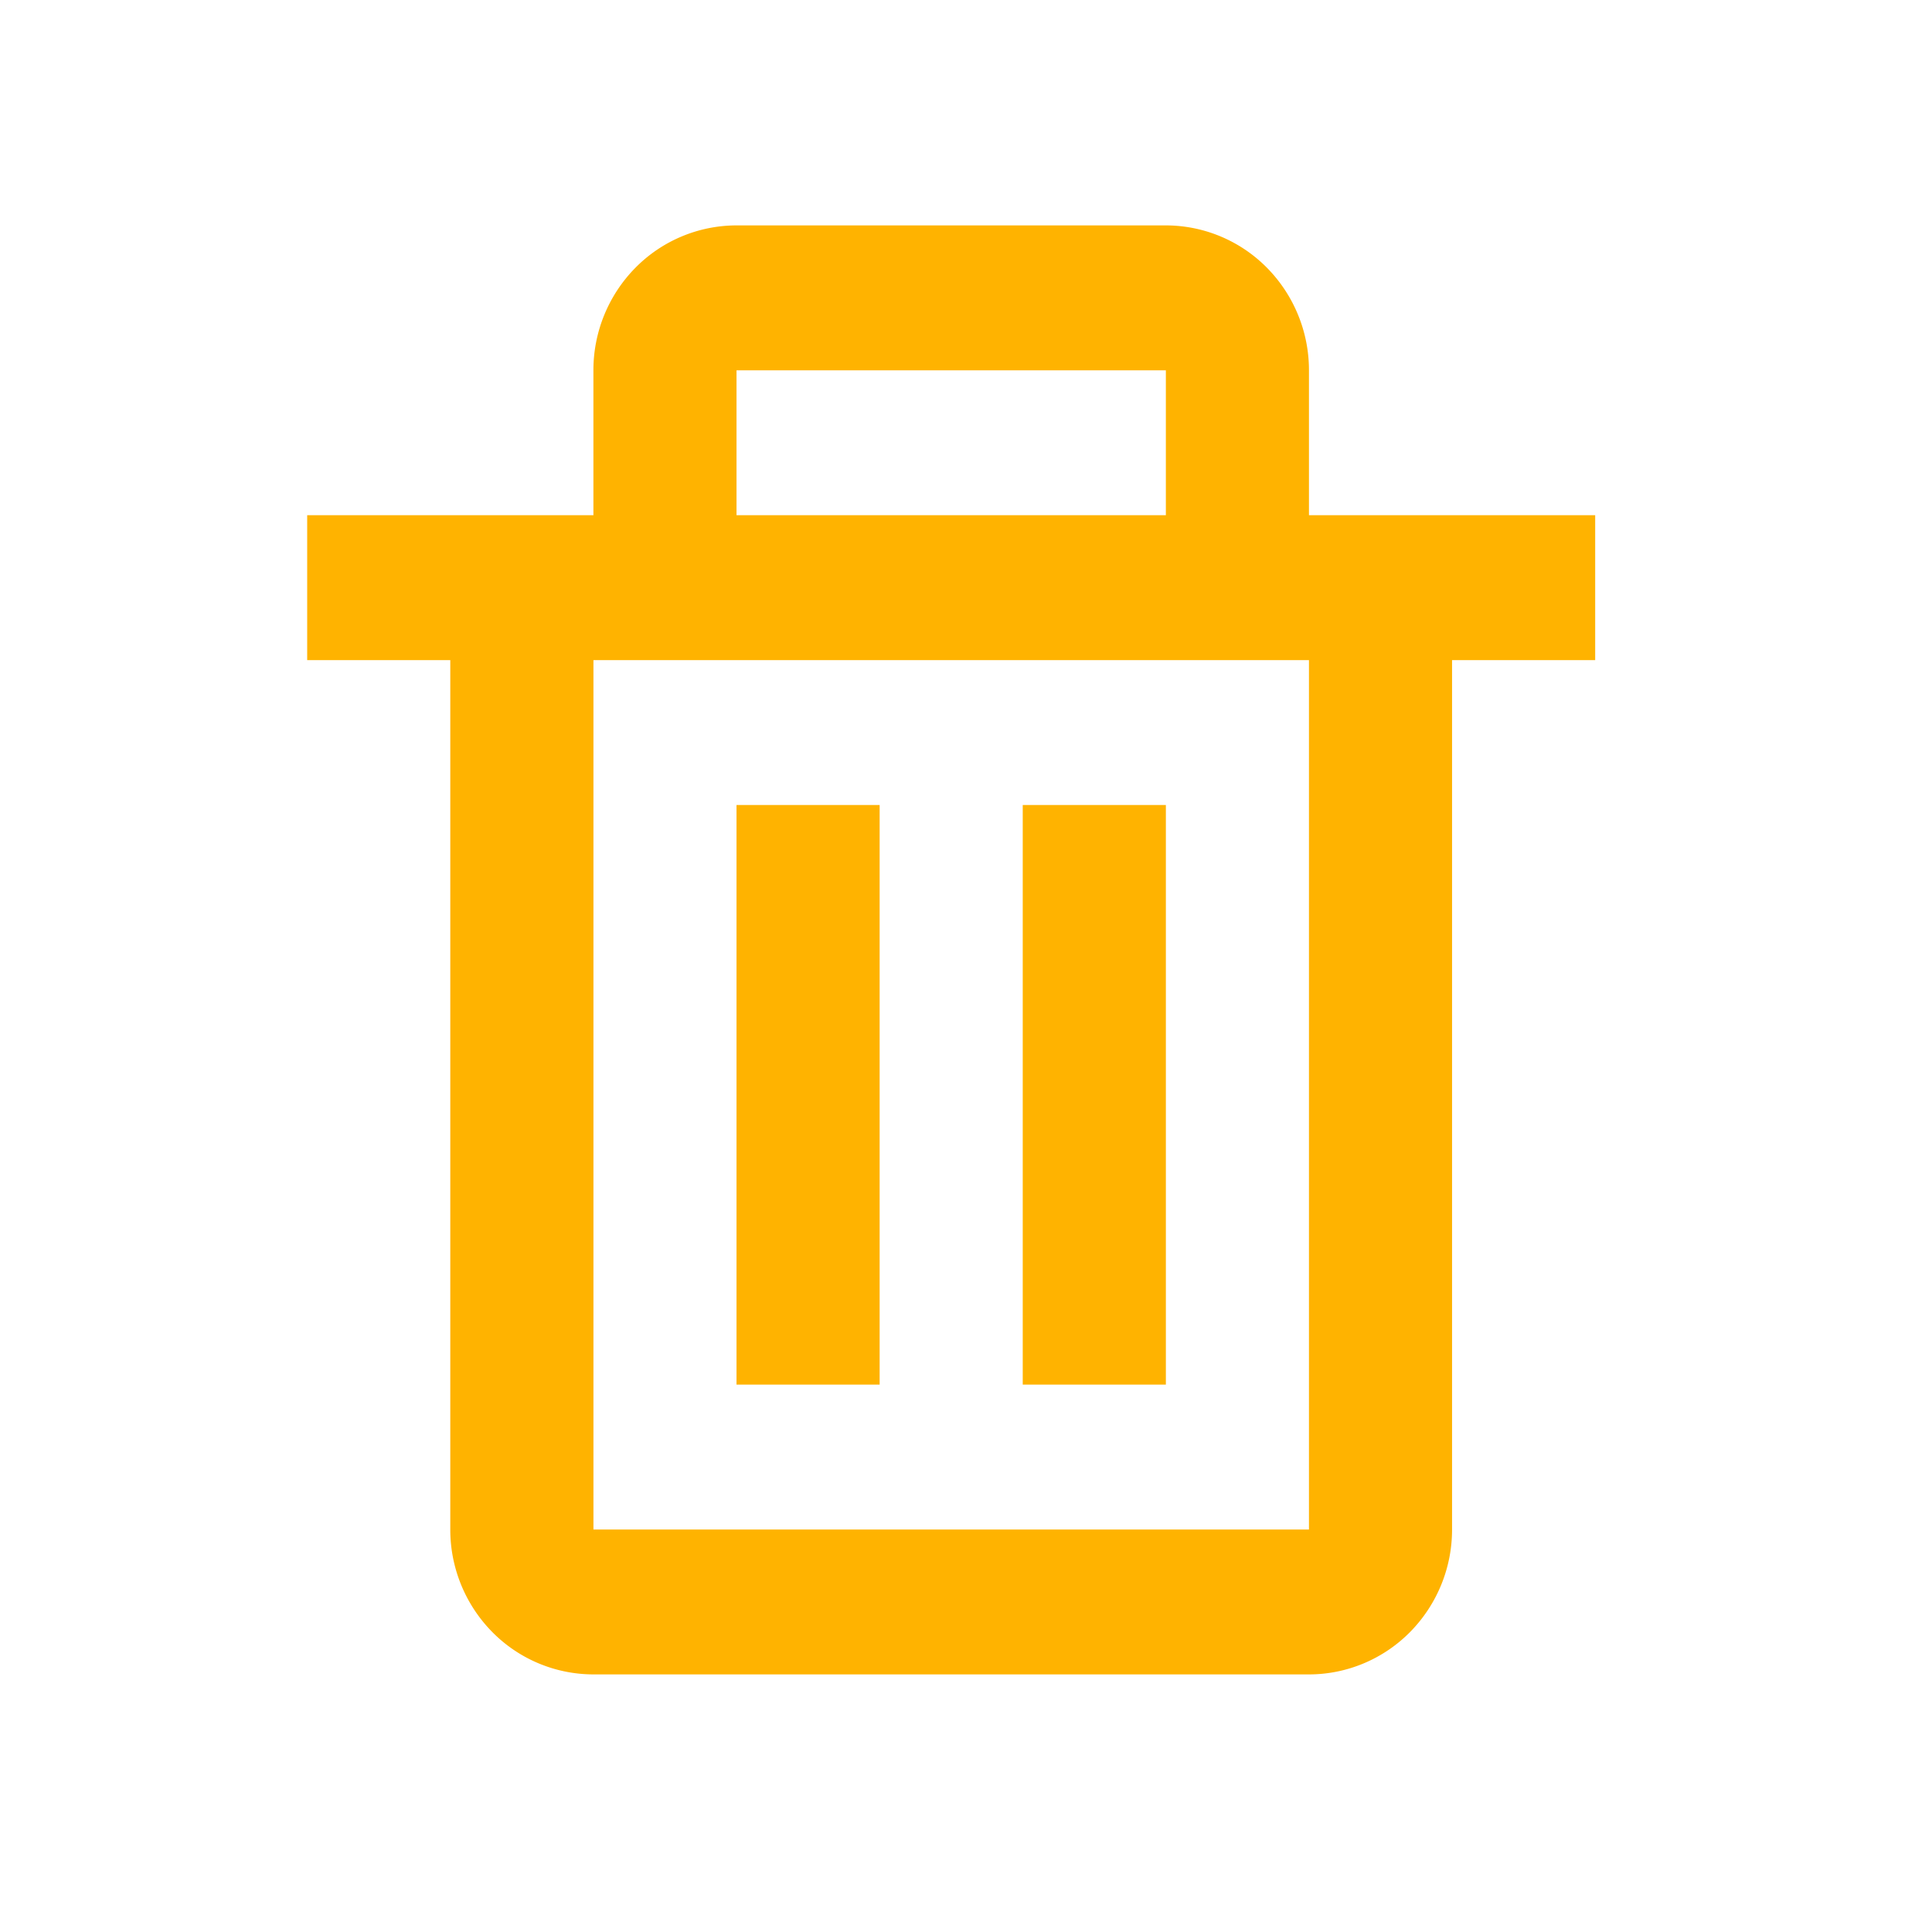
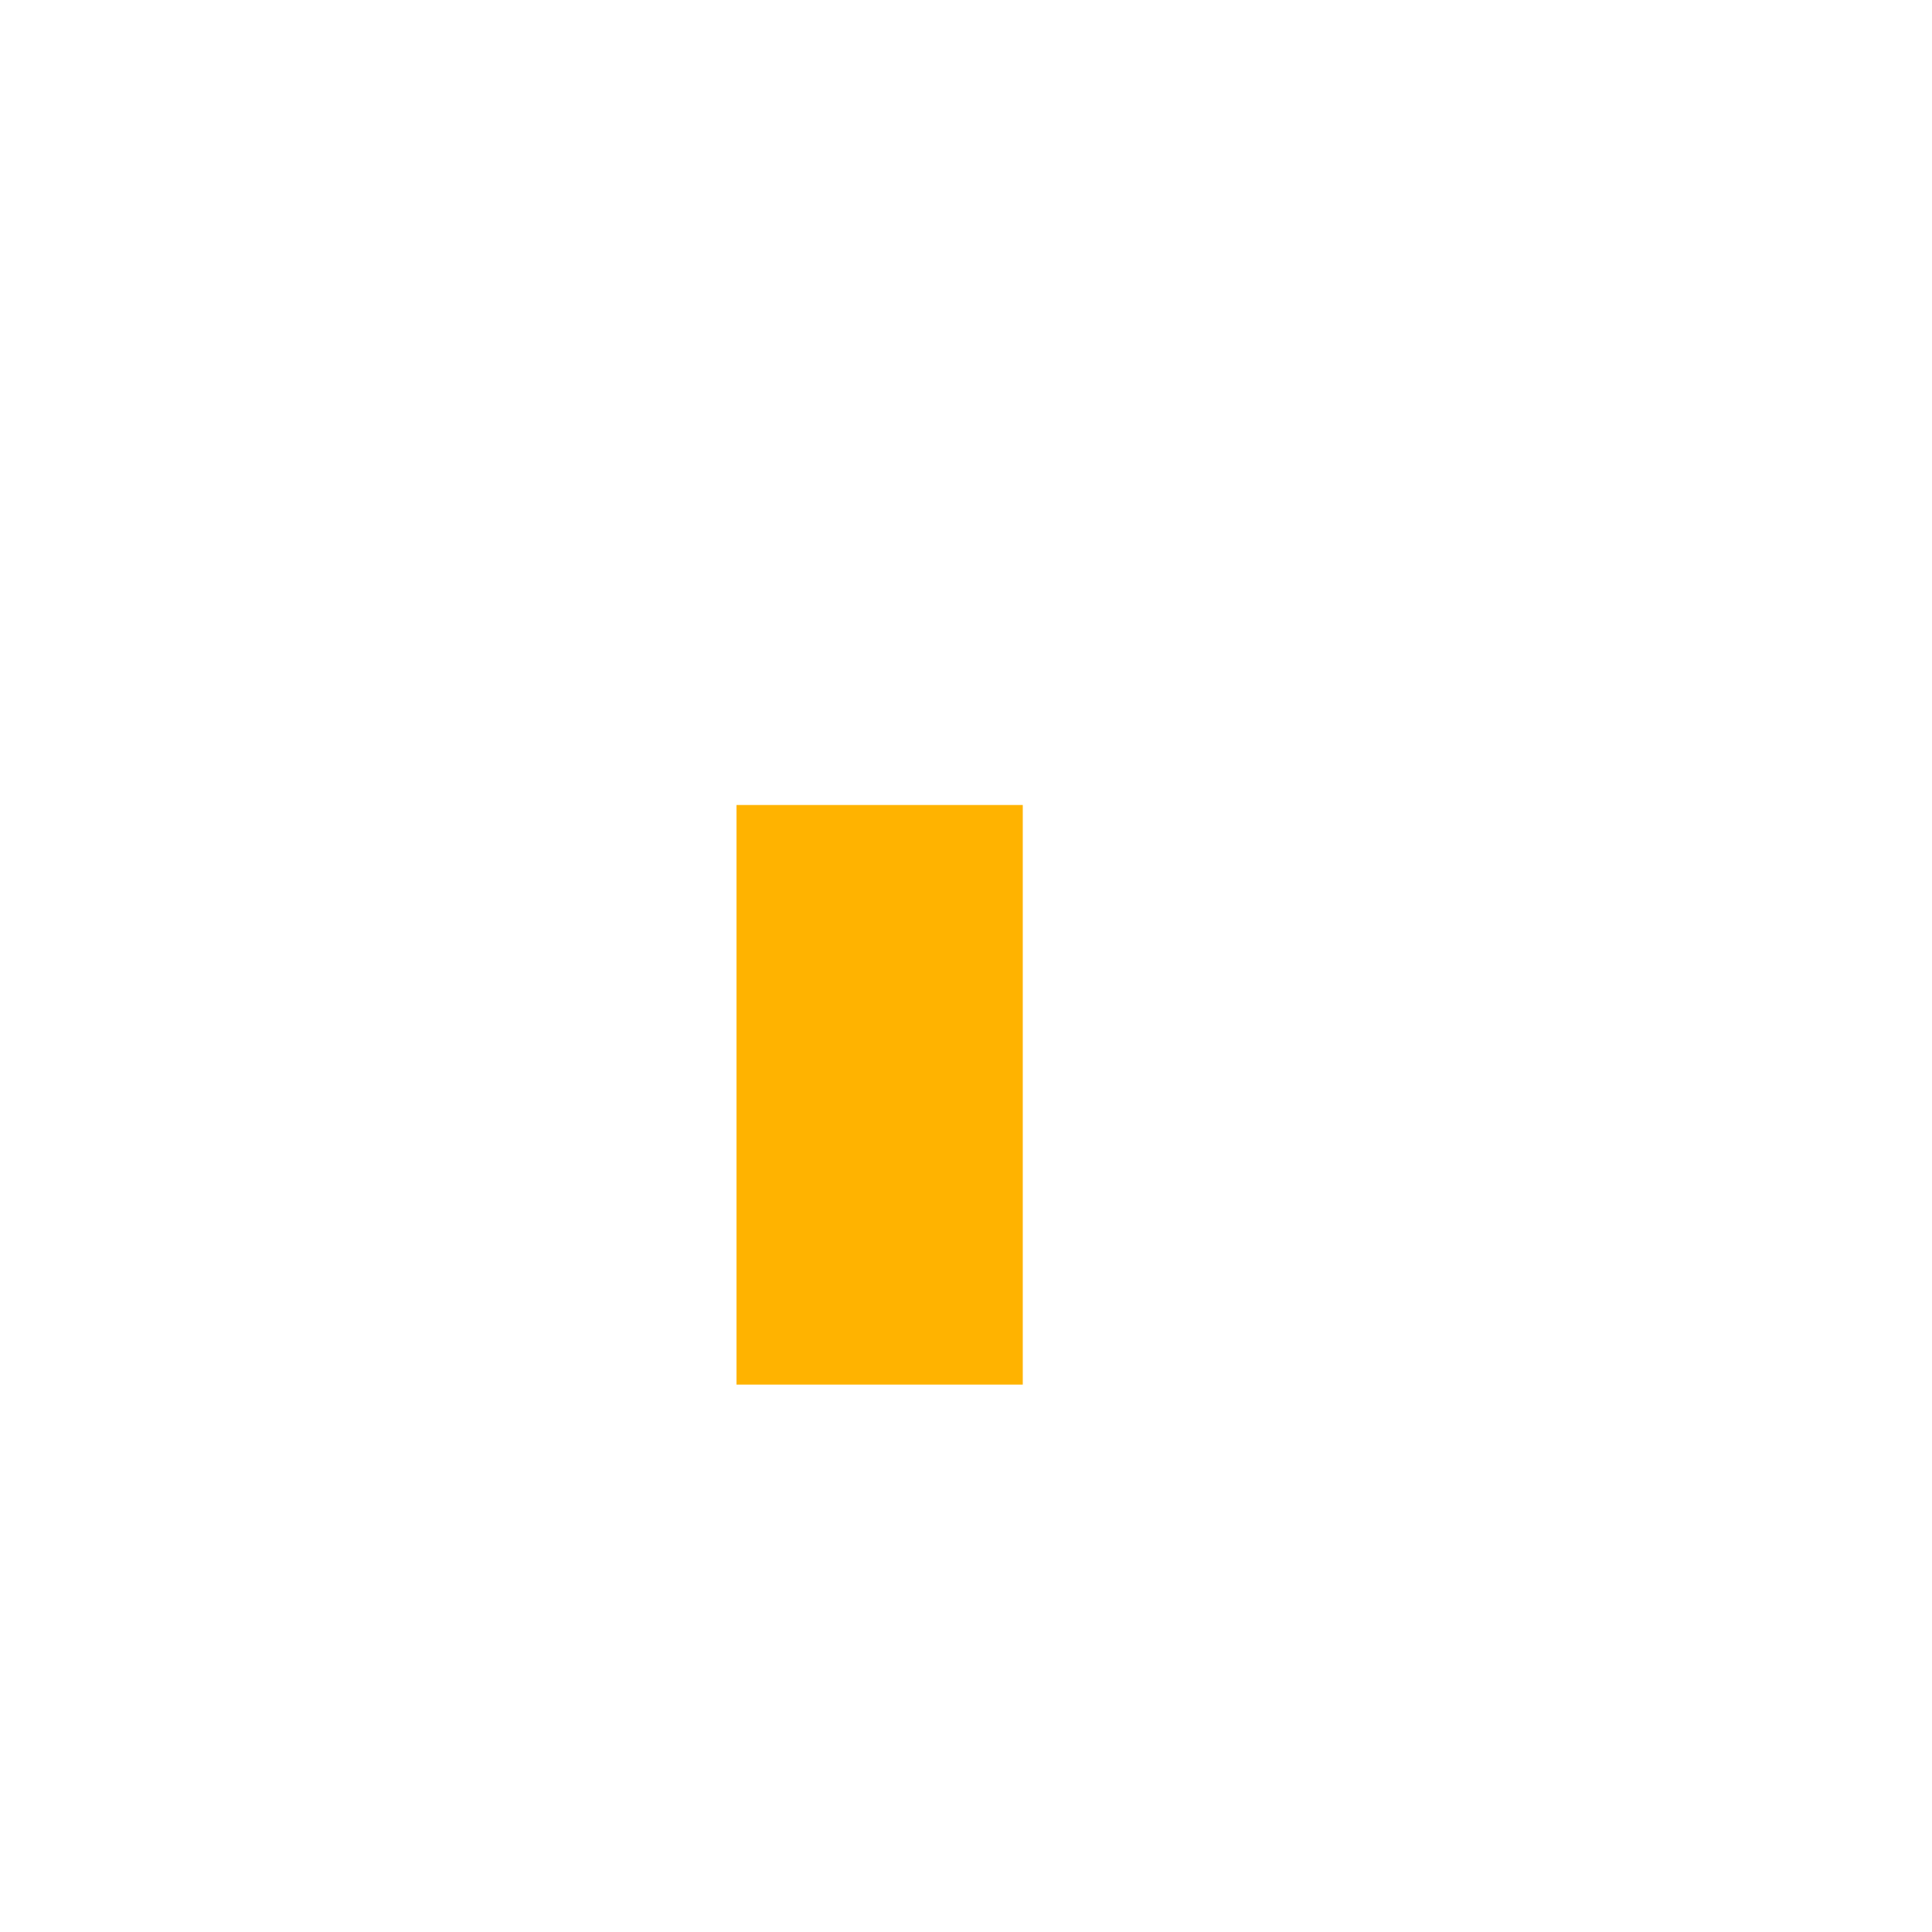
<svg xmlns="http://www.w3.org/2000/svg" width="60" height="60" viewBox="0 0 60 60">
  <g fill="#FFB300" transform="translate(9.54 7)">
-     <path d="M4.444 40.5a4.53 4.53 0 0 0 1.302 3.182A4.417 4.417 0 0 0 8.89 45h22.22c1.179 0 2.31-.474 3.143-1.318a4.529 4.529 0 0 0 1.302-3.182v-27H40V9h-8.889V4.5a4.529 4.529 0 0 0-1.302-3.182A4.417 4.417 0 0 0 26.667 0H13.333a4.415 4.415 0 0 0-3.142 1.318A4.529 4.529 0 0 0 8.889 4.5V9H0v4.5h4.444v27zm8.89-36h13.333V9H13.333V4.5zm17.777 9v27H8.89v-27h22.22z" />
-     <path d="M13.333 18h4.445v18h-4.445V18zm8.89 0h4.444v18h-4.445V18z" />
+     <path d="M13.333 18h4.445v18h-4.445V18zm8.89 0v18h-4.445V18z" />
  </g>
</svg>